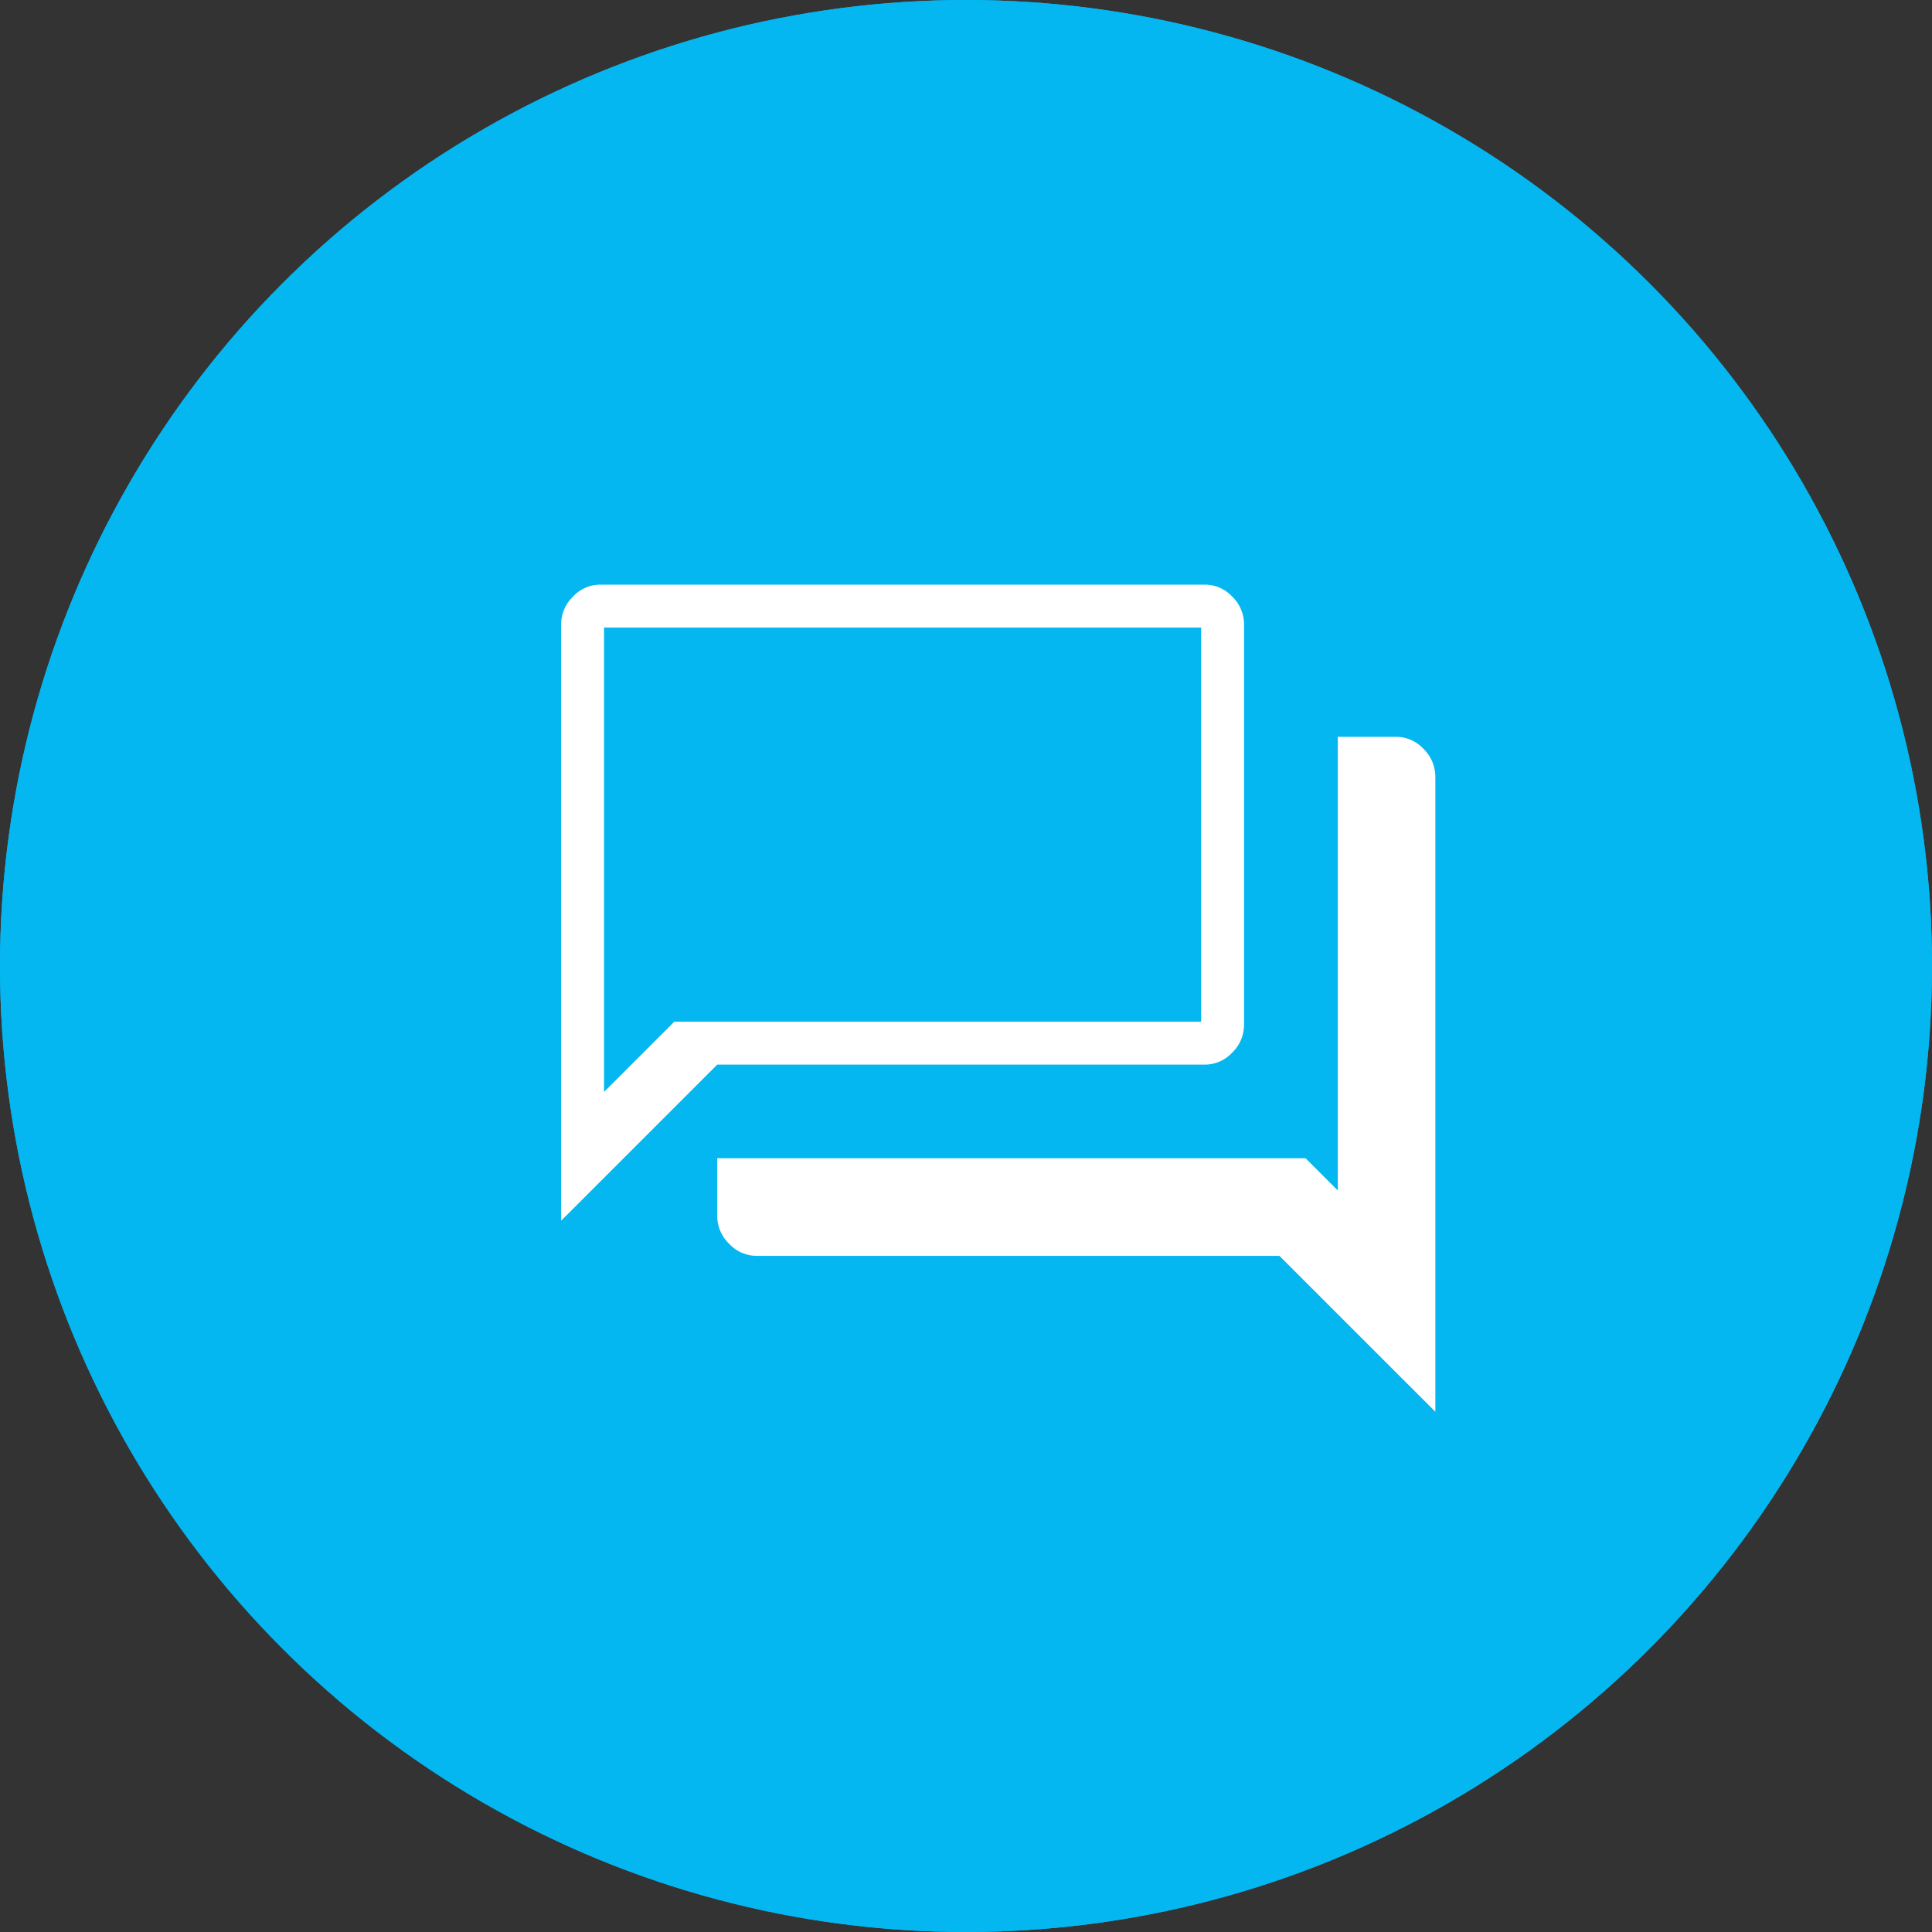
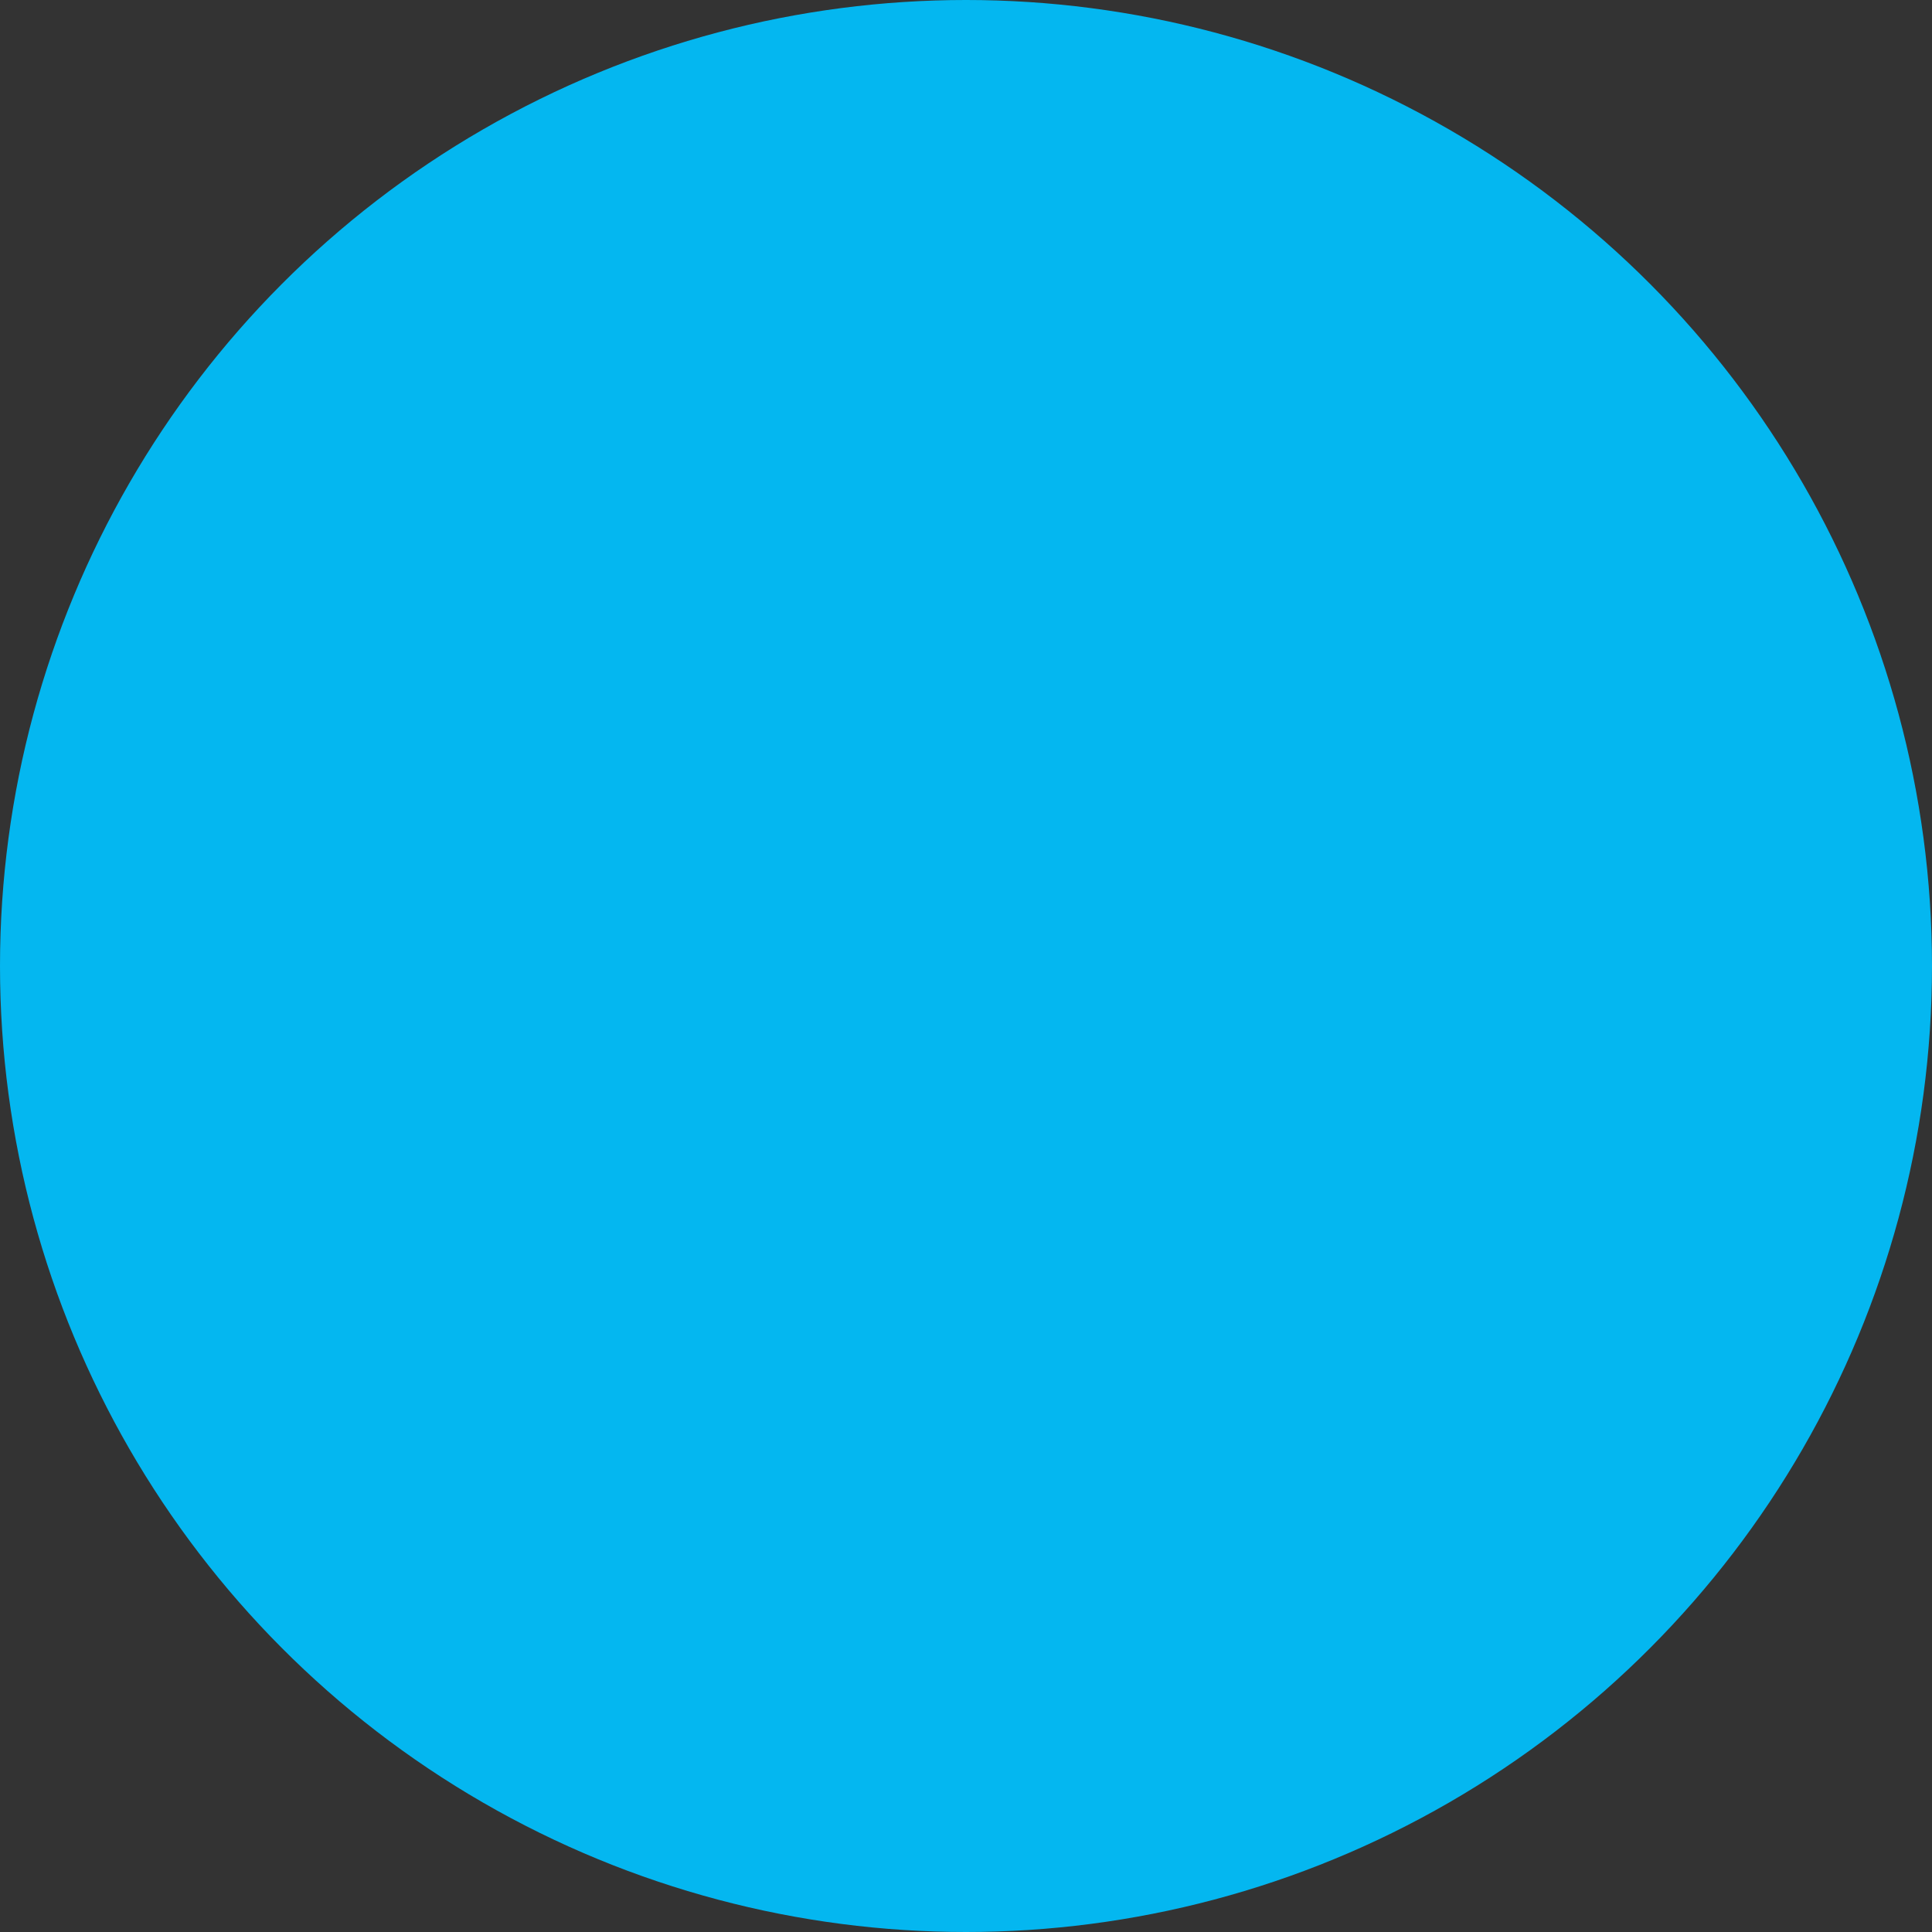
<svg xmlns="http://www.w3.org/2000/svg" width="60" height="60" viewBox="0 0 60 60">
  <rect x="0" y="0" width="60" height="60" fill="#333333" stroke="none" />
  <g id="Group_523" data-name="Group 523" transform="translate(-378 -10414)">
    <g id="Ellipse_32" data-name="Ellipse 32" transform="translate(378 10414)" fill="#04b7f0" stroke="#04b7f0" stroke-width="1">
      <circle cx="30" cy="30" r="30" stroke="none" />
-       <circle cx="30" cy="30" r="29.5" fill="none" />
    </g>
-     <path id="forum_40dp_FILL0_wght200_GRAD0_opsz40" d="M141.446-819.155a1.161,1.161,0,0,1-.847-.374,1.2,1.2,0,0,1-.371-.87v-1.786H158.5l1,1v-14.088h1.818a1.152,1.152,0,0,1,.844.374,1.209,1.209,0,0,1,.368.876v19.71l-4.842-4.841Zm-6.066-1.091v-18.51a1.2,1.2,0,0,1,.368-.87,1.151,1.151,0,0,1,.844-.374h18.779a1.163,1.163,0,0,1,.85.371,1.2,1.2,0,0,1,.368.874v12.418a1.2,1.2,0,0,1-.368.87,1.158,1.158,0,0,1-.85.374H140.228Zm19.876-6.181v-12.24H136.713v14.422l2.181-2.181Zm-18.542,0v0Z" transform="translate(260.046 11272.156)" fill="#fff" />
  </g>
</svg>